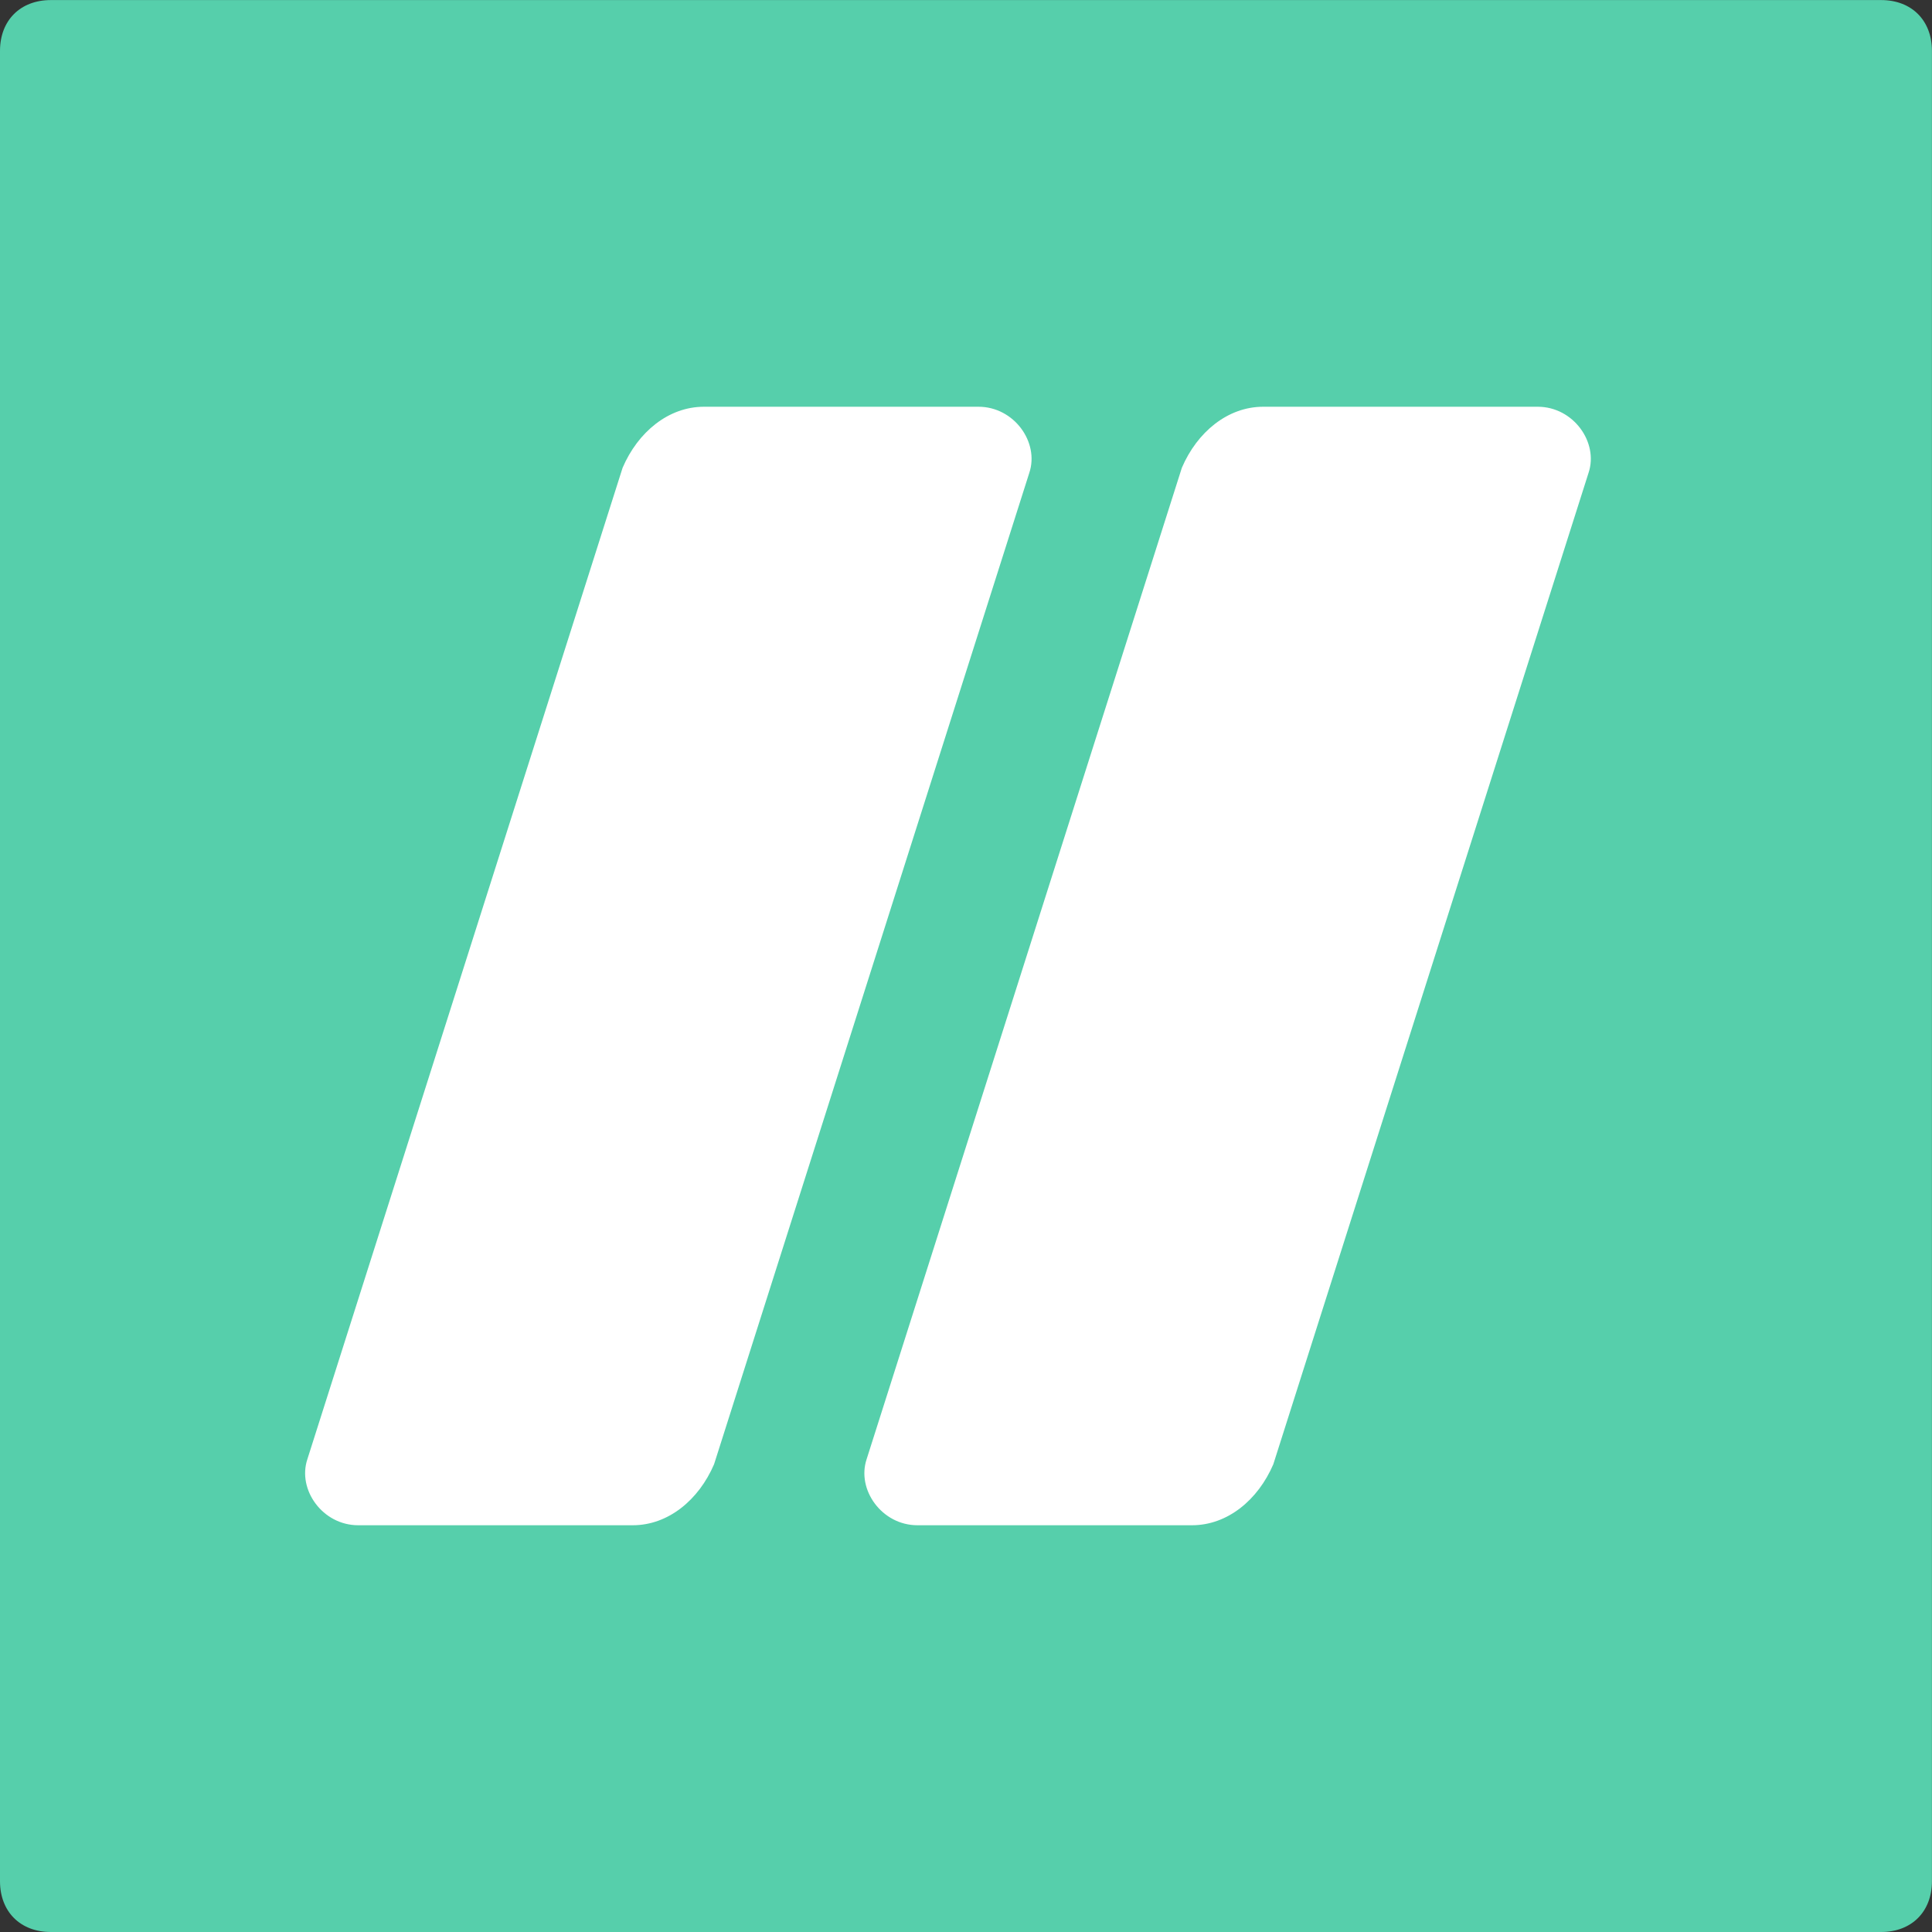
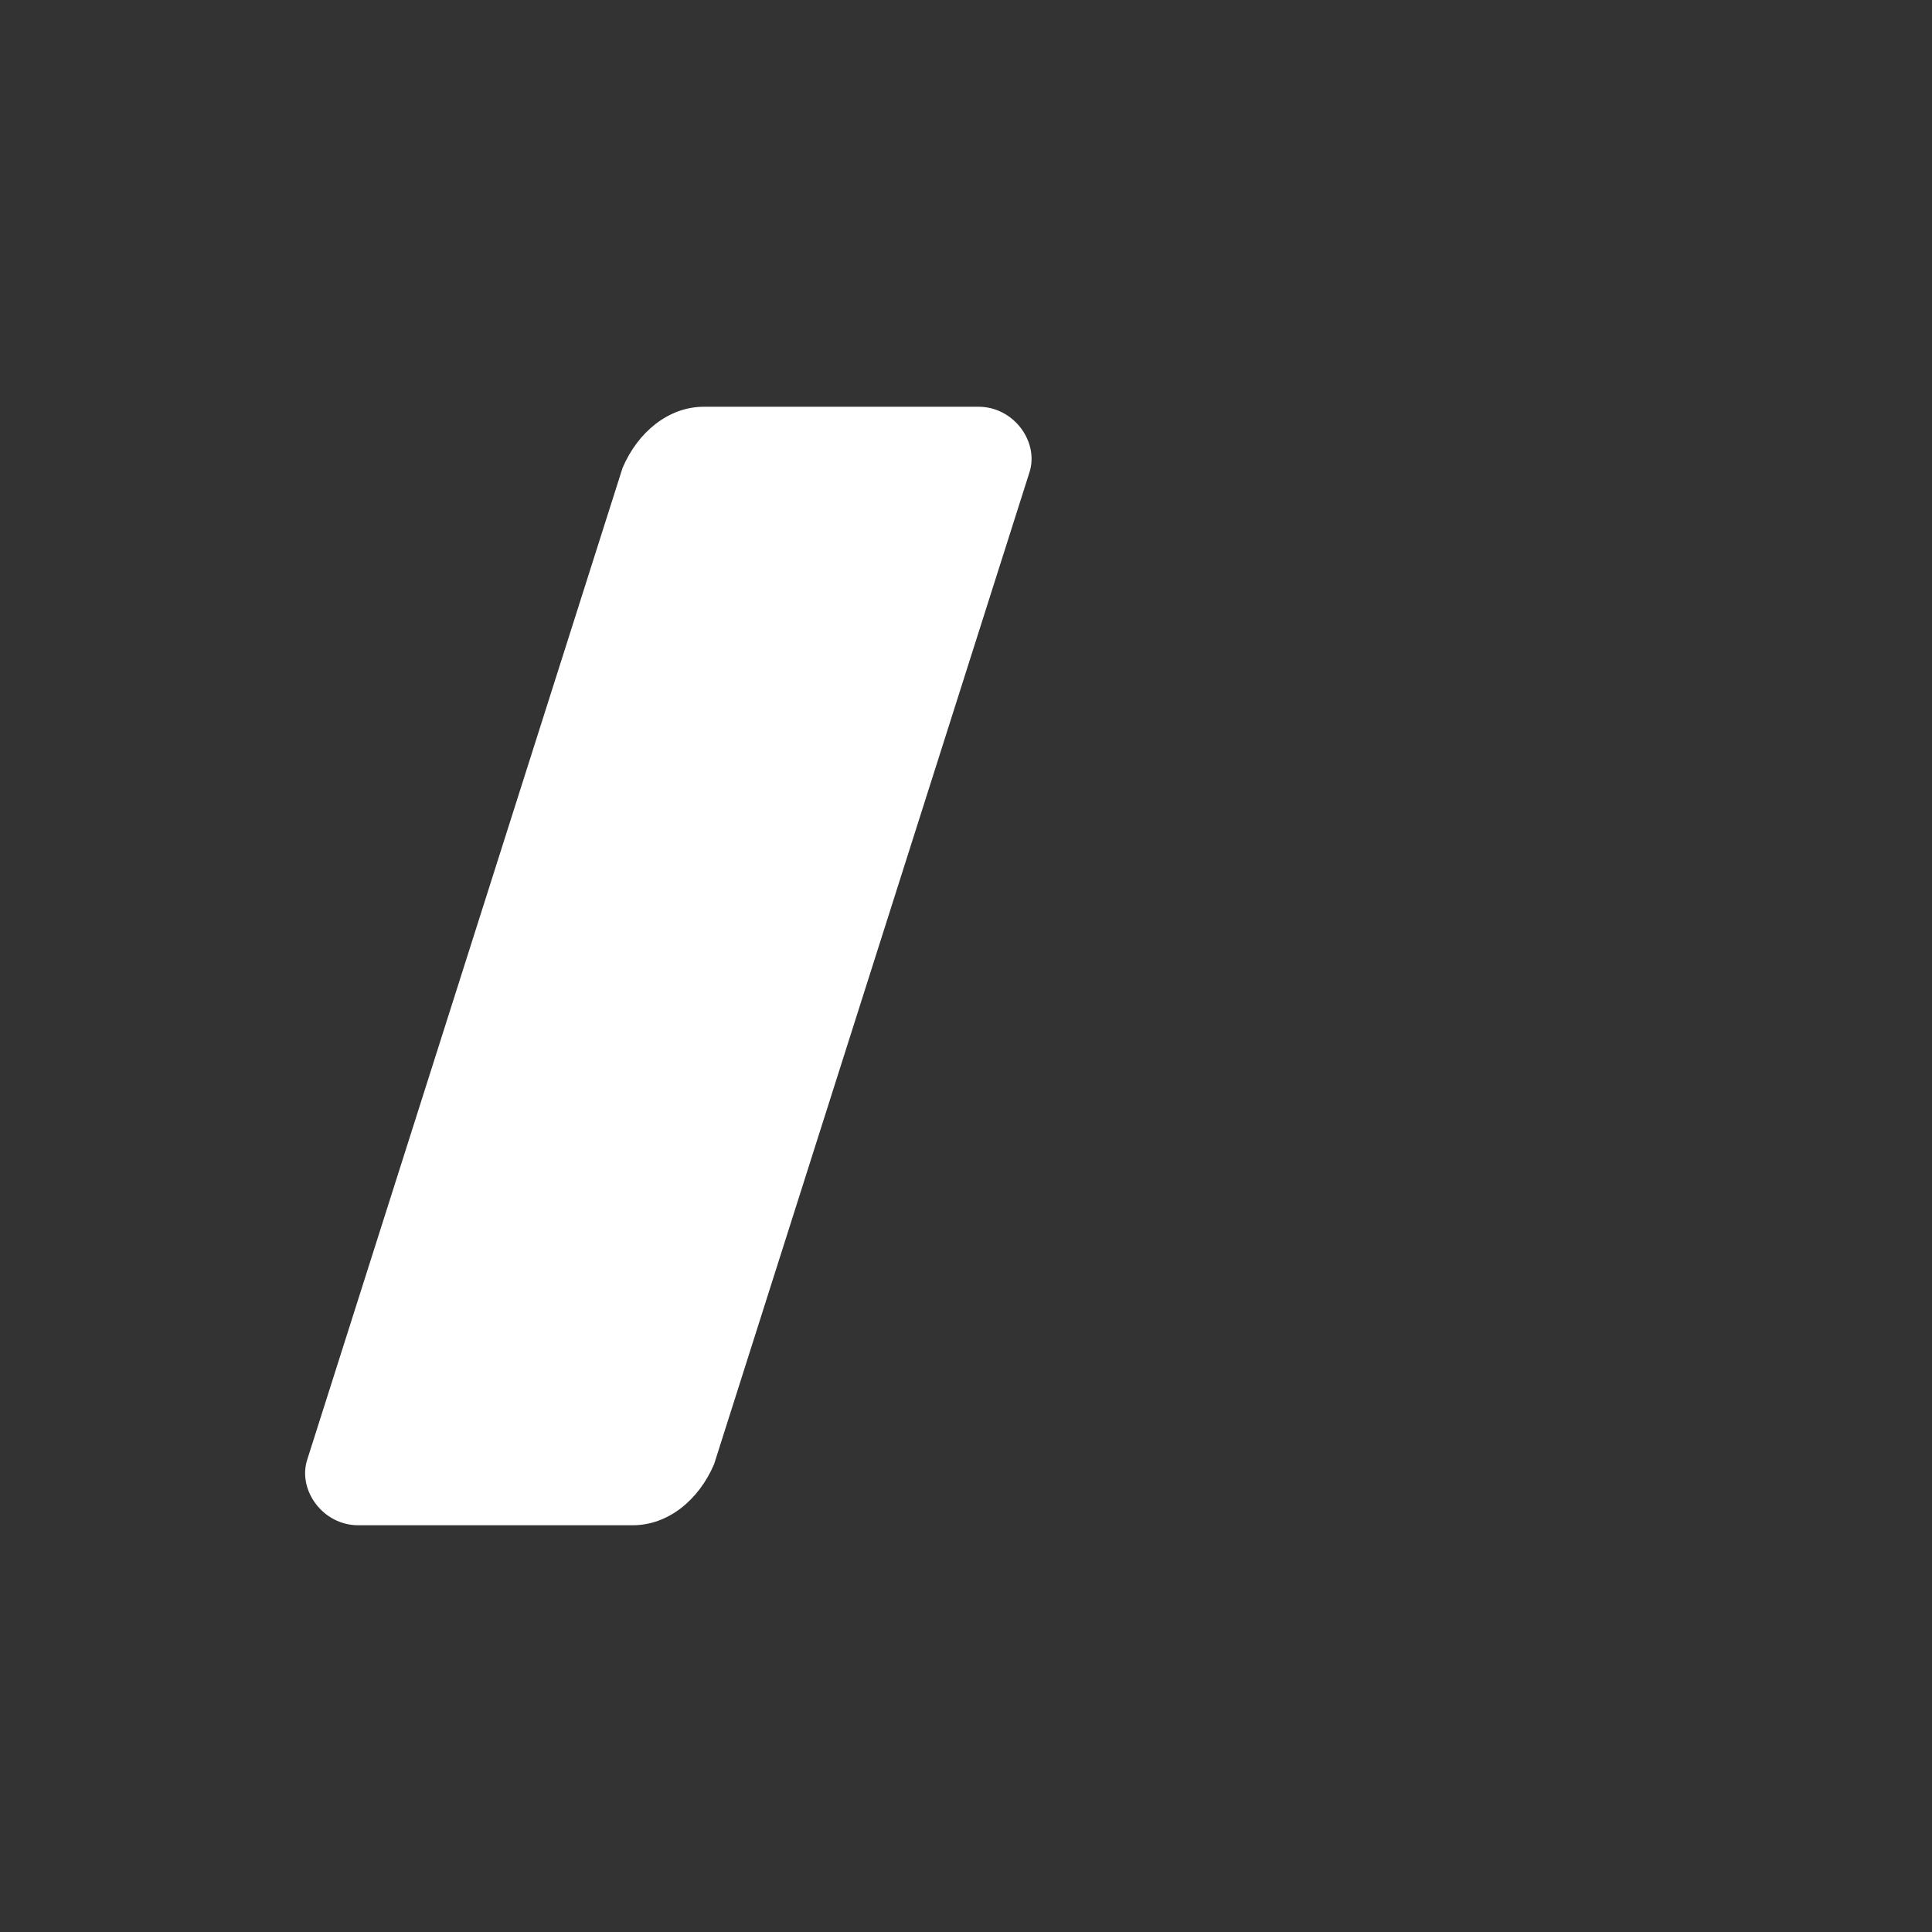
<svg xmlns="http://www.w3.org/2000/svg" fill="none" height="30" viewBox="0 0 30 30" width="30">
  <rect x="0" y="0" width="30" height="30" fill="#333333" stroke="none" />
-   <path d="m29.21 30h-28.421c-.474 0-.789-.316-.789-.789v-28.421c0-.474.316-.789.789-.789h28.421c.474 0 .789.316.789.789v28.421c0 .474-.316.789-.789.789z" fill="#56cfab" />
  <g fill="#fff">
    <path d="m9.825 23.684h-4.263c-.553 0-.947-.553-.789-1.026l4.895-15.395c.237-.553.711-.947 1.263-.947h4.263c.553 0 .947.553.789 1.026l-4.895 15.395c-.237.553-.711.947-1.263.947z" />
-     <path d="m18.509 23.684h-4.263c-.553 0-.947-.553-.789-1.026l4.895-15.395c.237-.553.711-.947 1.263-.947h4.263c.553 0 .947.553.789 1.026l-4.895 15.395c-.237.553-.711.947-1.263.947z" />
  </g>
</svg>